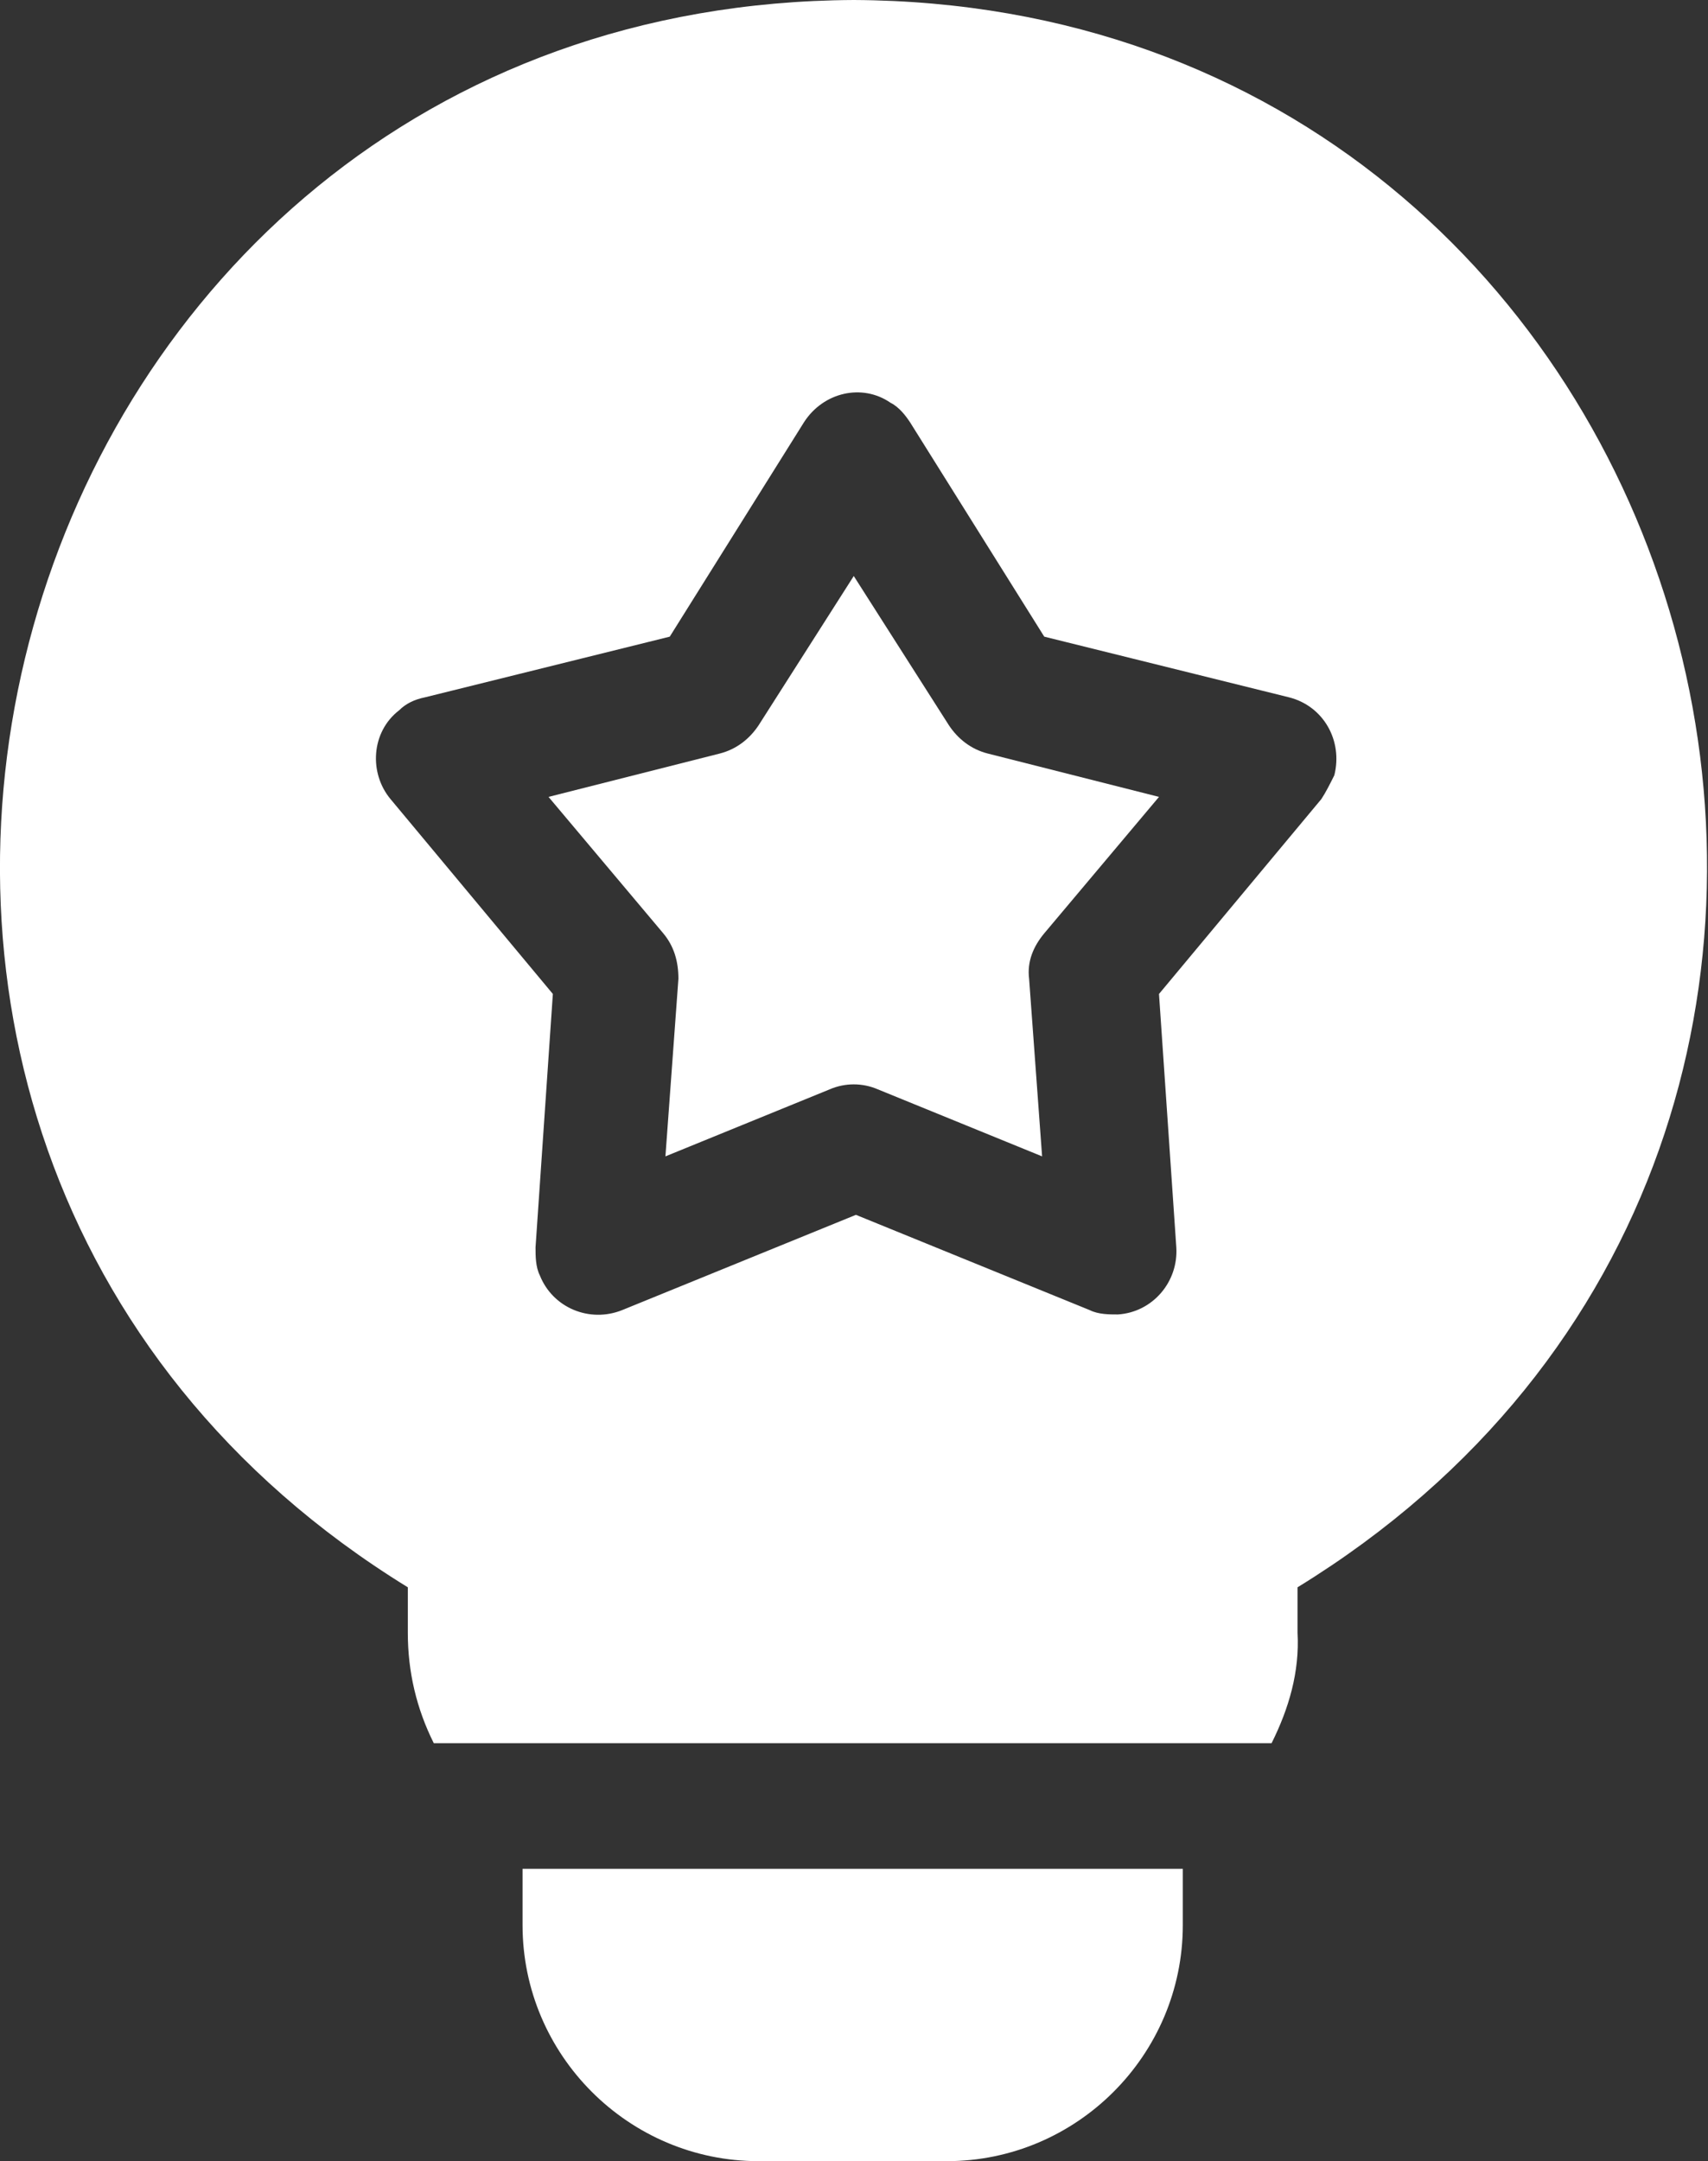
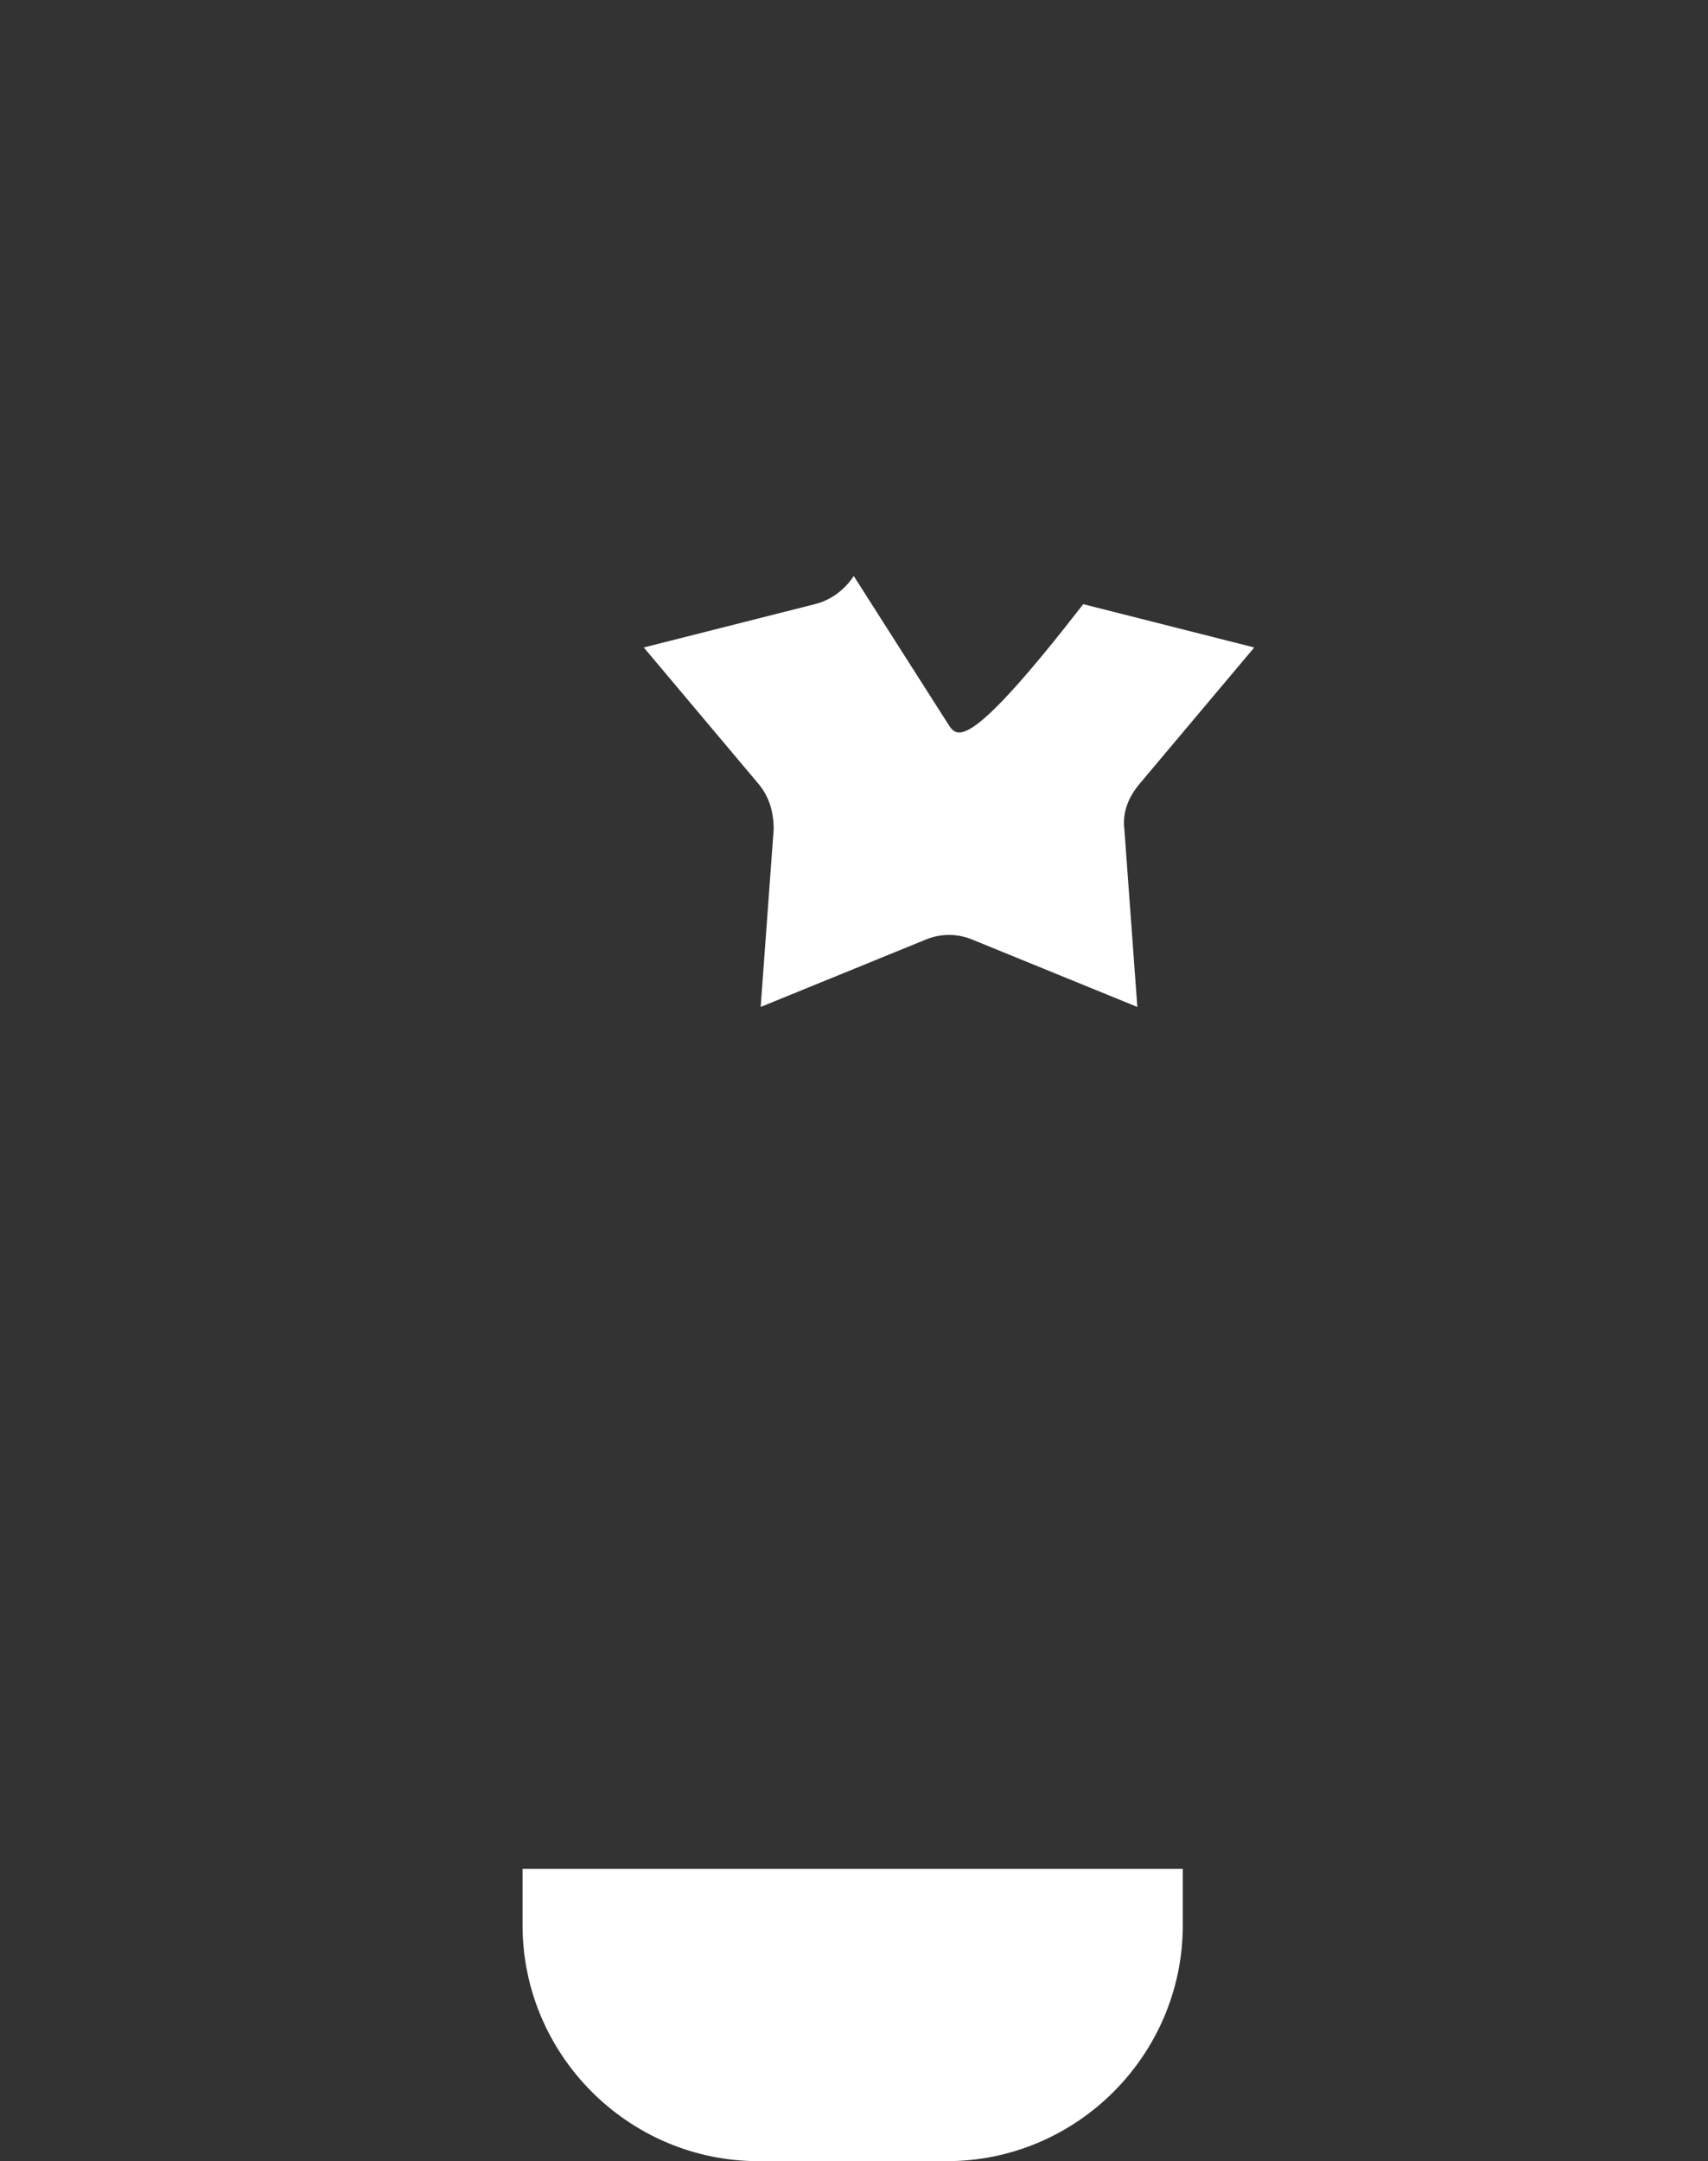
<svg xmlns="http://www.w3.org/2000/svg" version="1.1" id="Layer_1" x="0px" y="0px" viewBox="0 0 78.9 99.8" style="enable-background:new 0 0 78.9 99.8;" xml:space="preserve">
  <rect x="0" y="0" width="78.9" height="99.8" fill="#333333" stroke="none" />
  <style type="text/css">
	.st0{fill:#FFFFFF;}
</style>
  <g id="idea_1_" transform="translate(-53.661)">
-     <path id="Path_299" class="st0" d="M97.5,33.5l-4.4-6.9l-4.4,6.9c-0.4,0.6-1,1.1-1.8,1.3l-7.9,2l5.3,6.3c0.5,0.6,0.7,1.3,0.7,2.1   l-0.6,8.2l7.6-3.1c0.7-0.3,1.5-0.3,2.2,0l7.6,3.1l-0.6-8.2c-0.1-0.8,0.2-1.5,0.7-2.1l5.3-6.3l-7.9-2C98.5,34.6,97.9,34.1,97.5,33.5   L97.5,33.5z" />
-     <path id="Path_300" class="st0" d="M93.1,0C53.3,0.2,38.7,52.5,72.5,73.3v2.1c0,1.8,0.4,3.5,1.2,5.1h38.7c0.8-1.6,1.3-3.3,1.2-5.1   v-2.1C147.5,52.5,132.9,0.2,93.1,0z M114.7,36.9l-7.5,9l0.8,11.7c0.1,1.6-1.1,3-2.7,3.1c-0.4,0-0.9,0-1.3-0.2l-10.8-4.4l-10.8,4.4   c-1.5,0.6-3.2-0.1-3.8-1.6c-0.2-0.4-0.2-0.9-0.2-1.3l0.8-11.7l-7.5-9c-1-1.2-0.9-3.1,0.4-4.1c0.3-0.3,0.7-0.5,1.2-0.6l11.3-2.8   l6.2-9.9c0.9-1.4,2.7-1.8,4-0.9c0.4,0.2,0.7,0.6,0.9,0.9l6.2,9.9l11.3,2.8c1.6,0.4,2.5,2,2.1,3.6C115.1,36.2,114.9,36.6,114.7,36.9   L114.7,36.9z" />
+     <path id="Path_299" class="st0" d="M97.5,33.5l-4.4-6.9c-0.4,0.6-1,1.1-1.8,1.3l-7.9,2l5.3,6.3c0.5,0.6,0.7,1.3,0.7,2.1   l-0.6,8.2l7.6-3.1c0.7-0.3,1.5-0.3,2.2,0l7.6,3.1l-0.6-8.2c-0.1-0.8,0.2-1.5,0.7-2.1l5.3-6.3l-7.9-2C98.5,34.6,97.9,34.1,97.5,33.5   L97.5,33.5z" />
    <path id="Path_301" class="st0" d="M77.8,88.9c0,6,4.9,10.9,10.9,10.9h8.7c6,0,10.9-4.9,10.9-10.9v-2.6H77.8V88.9z" />
  </g>
</svg>